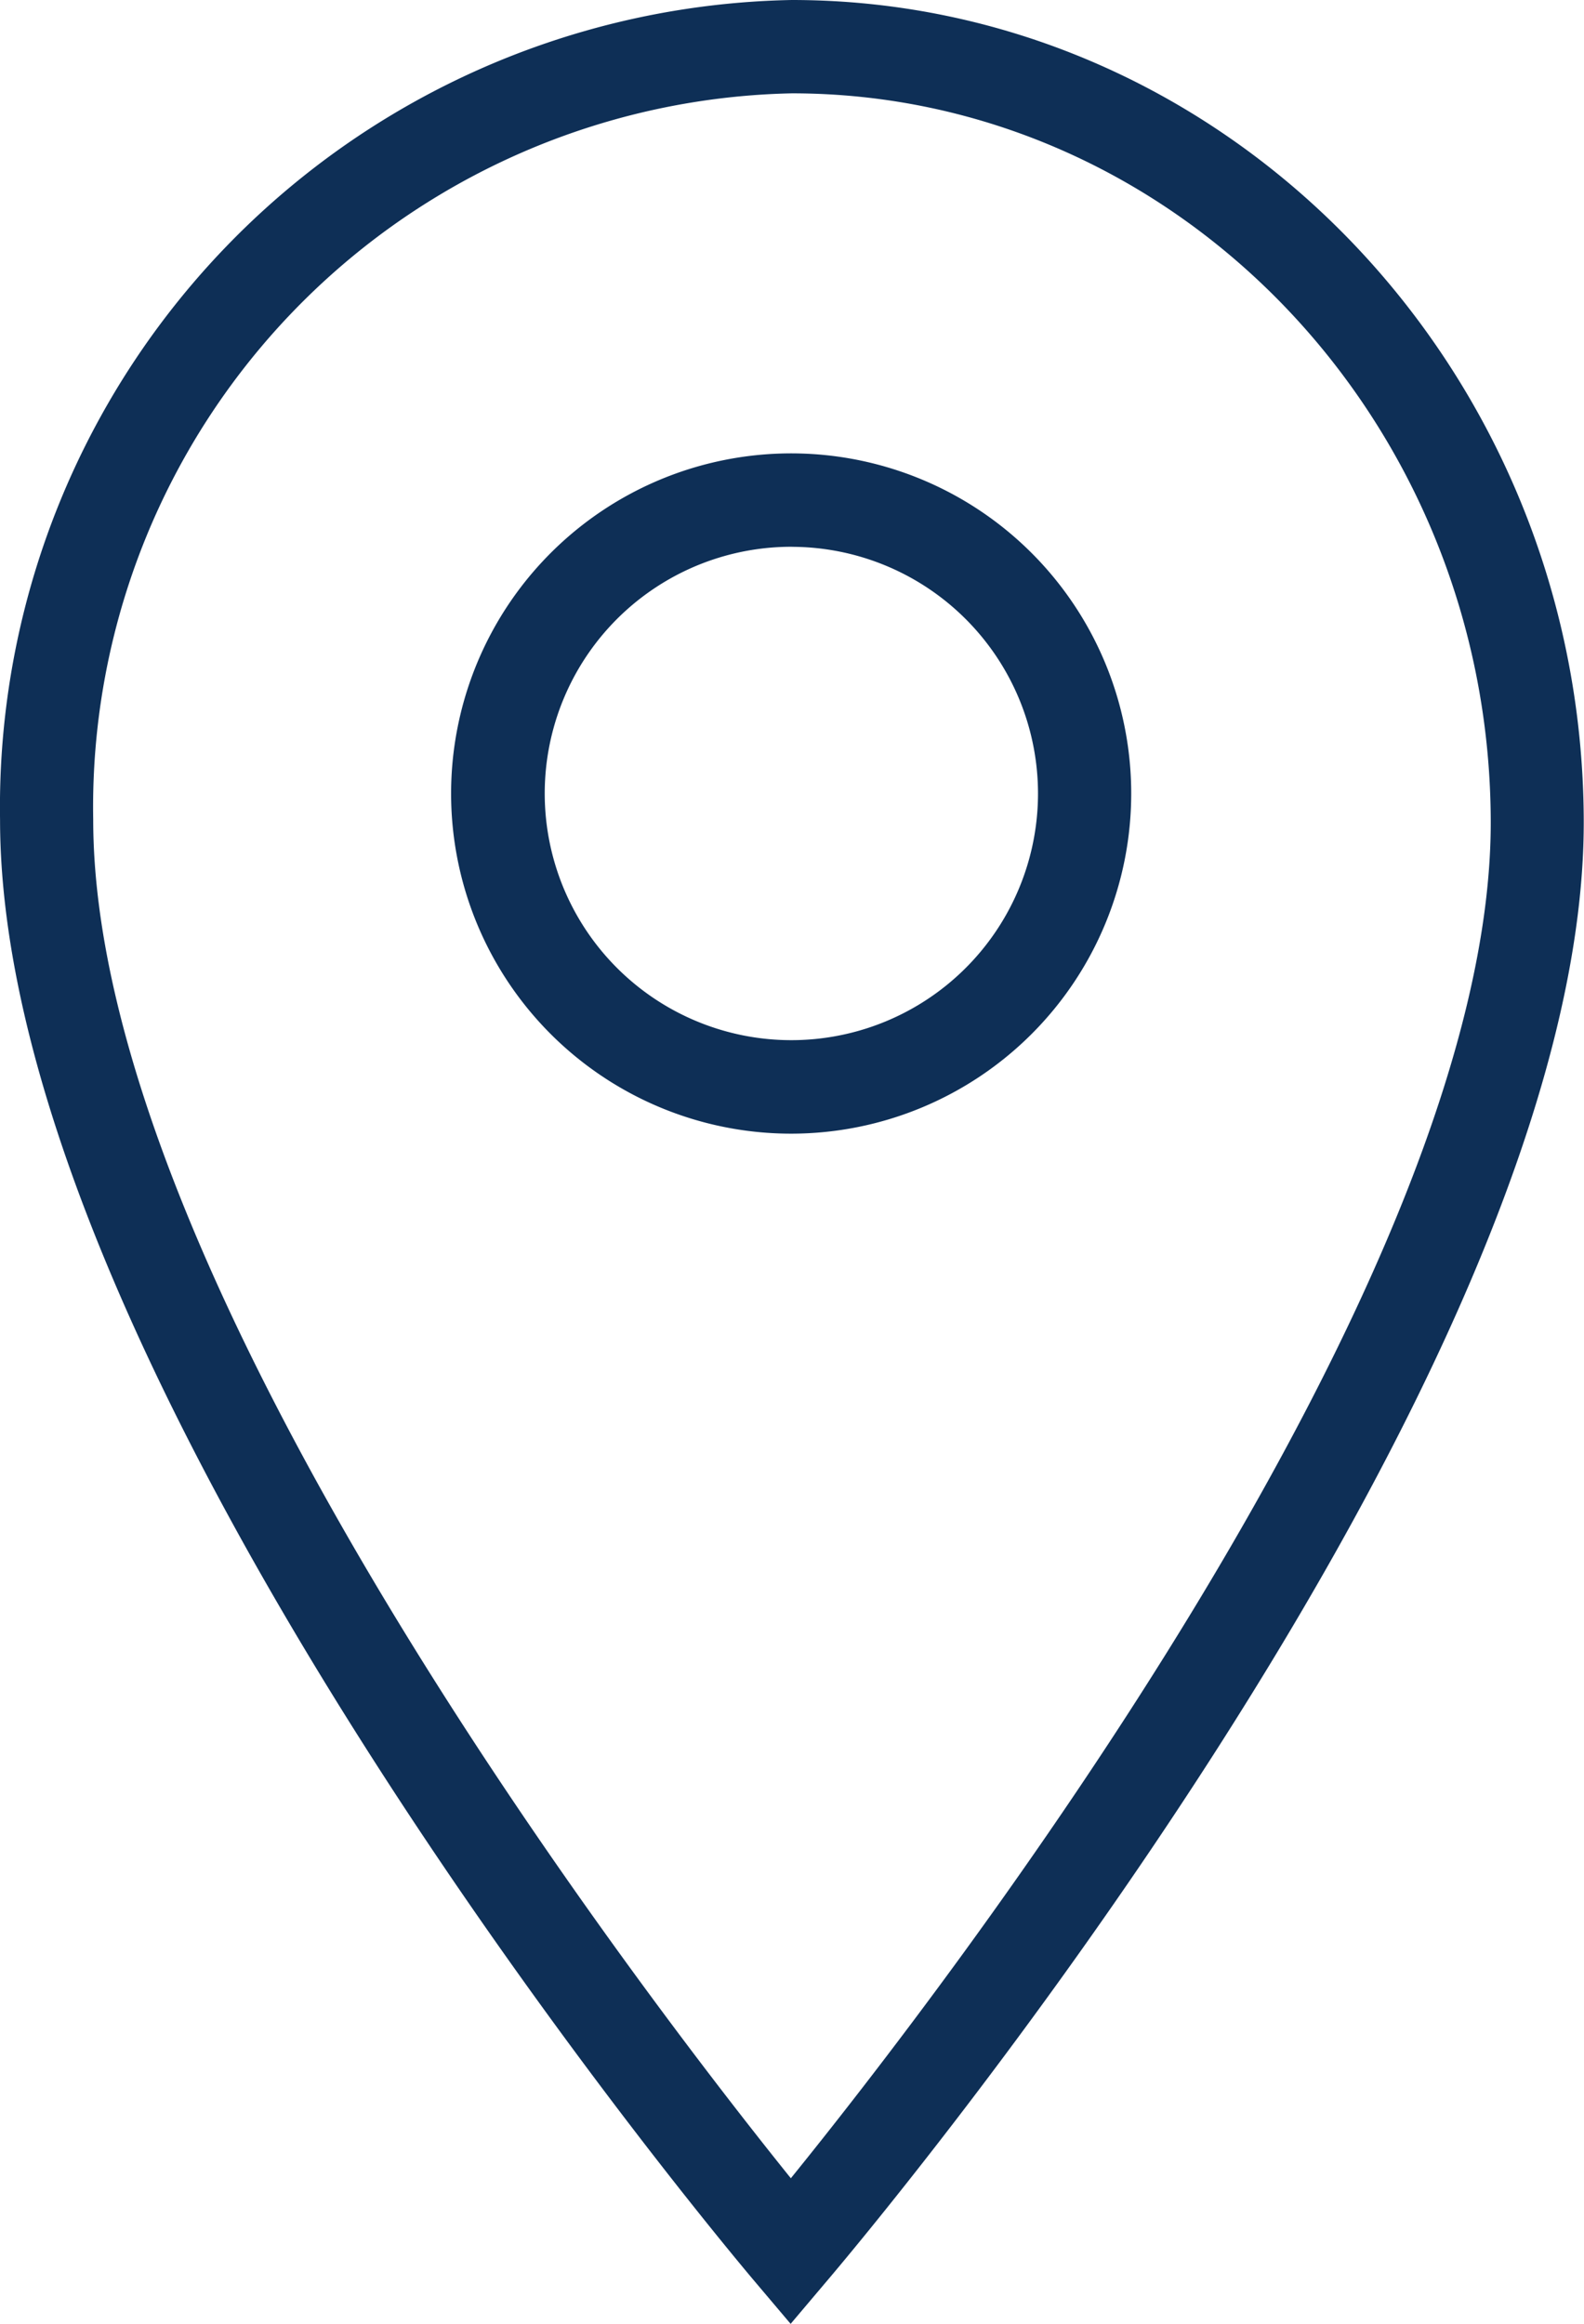
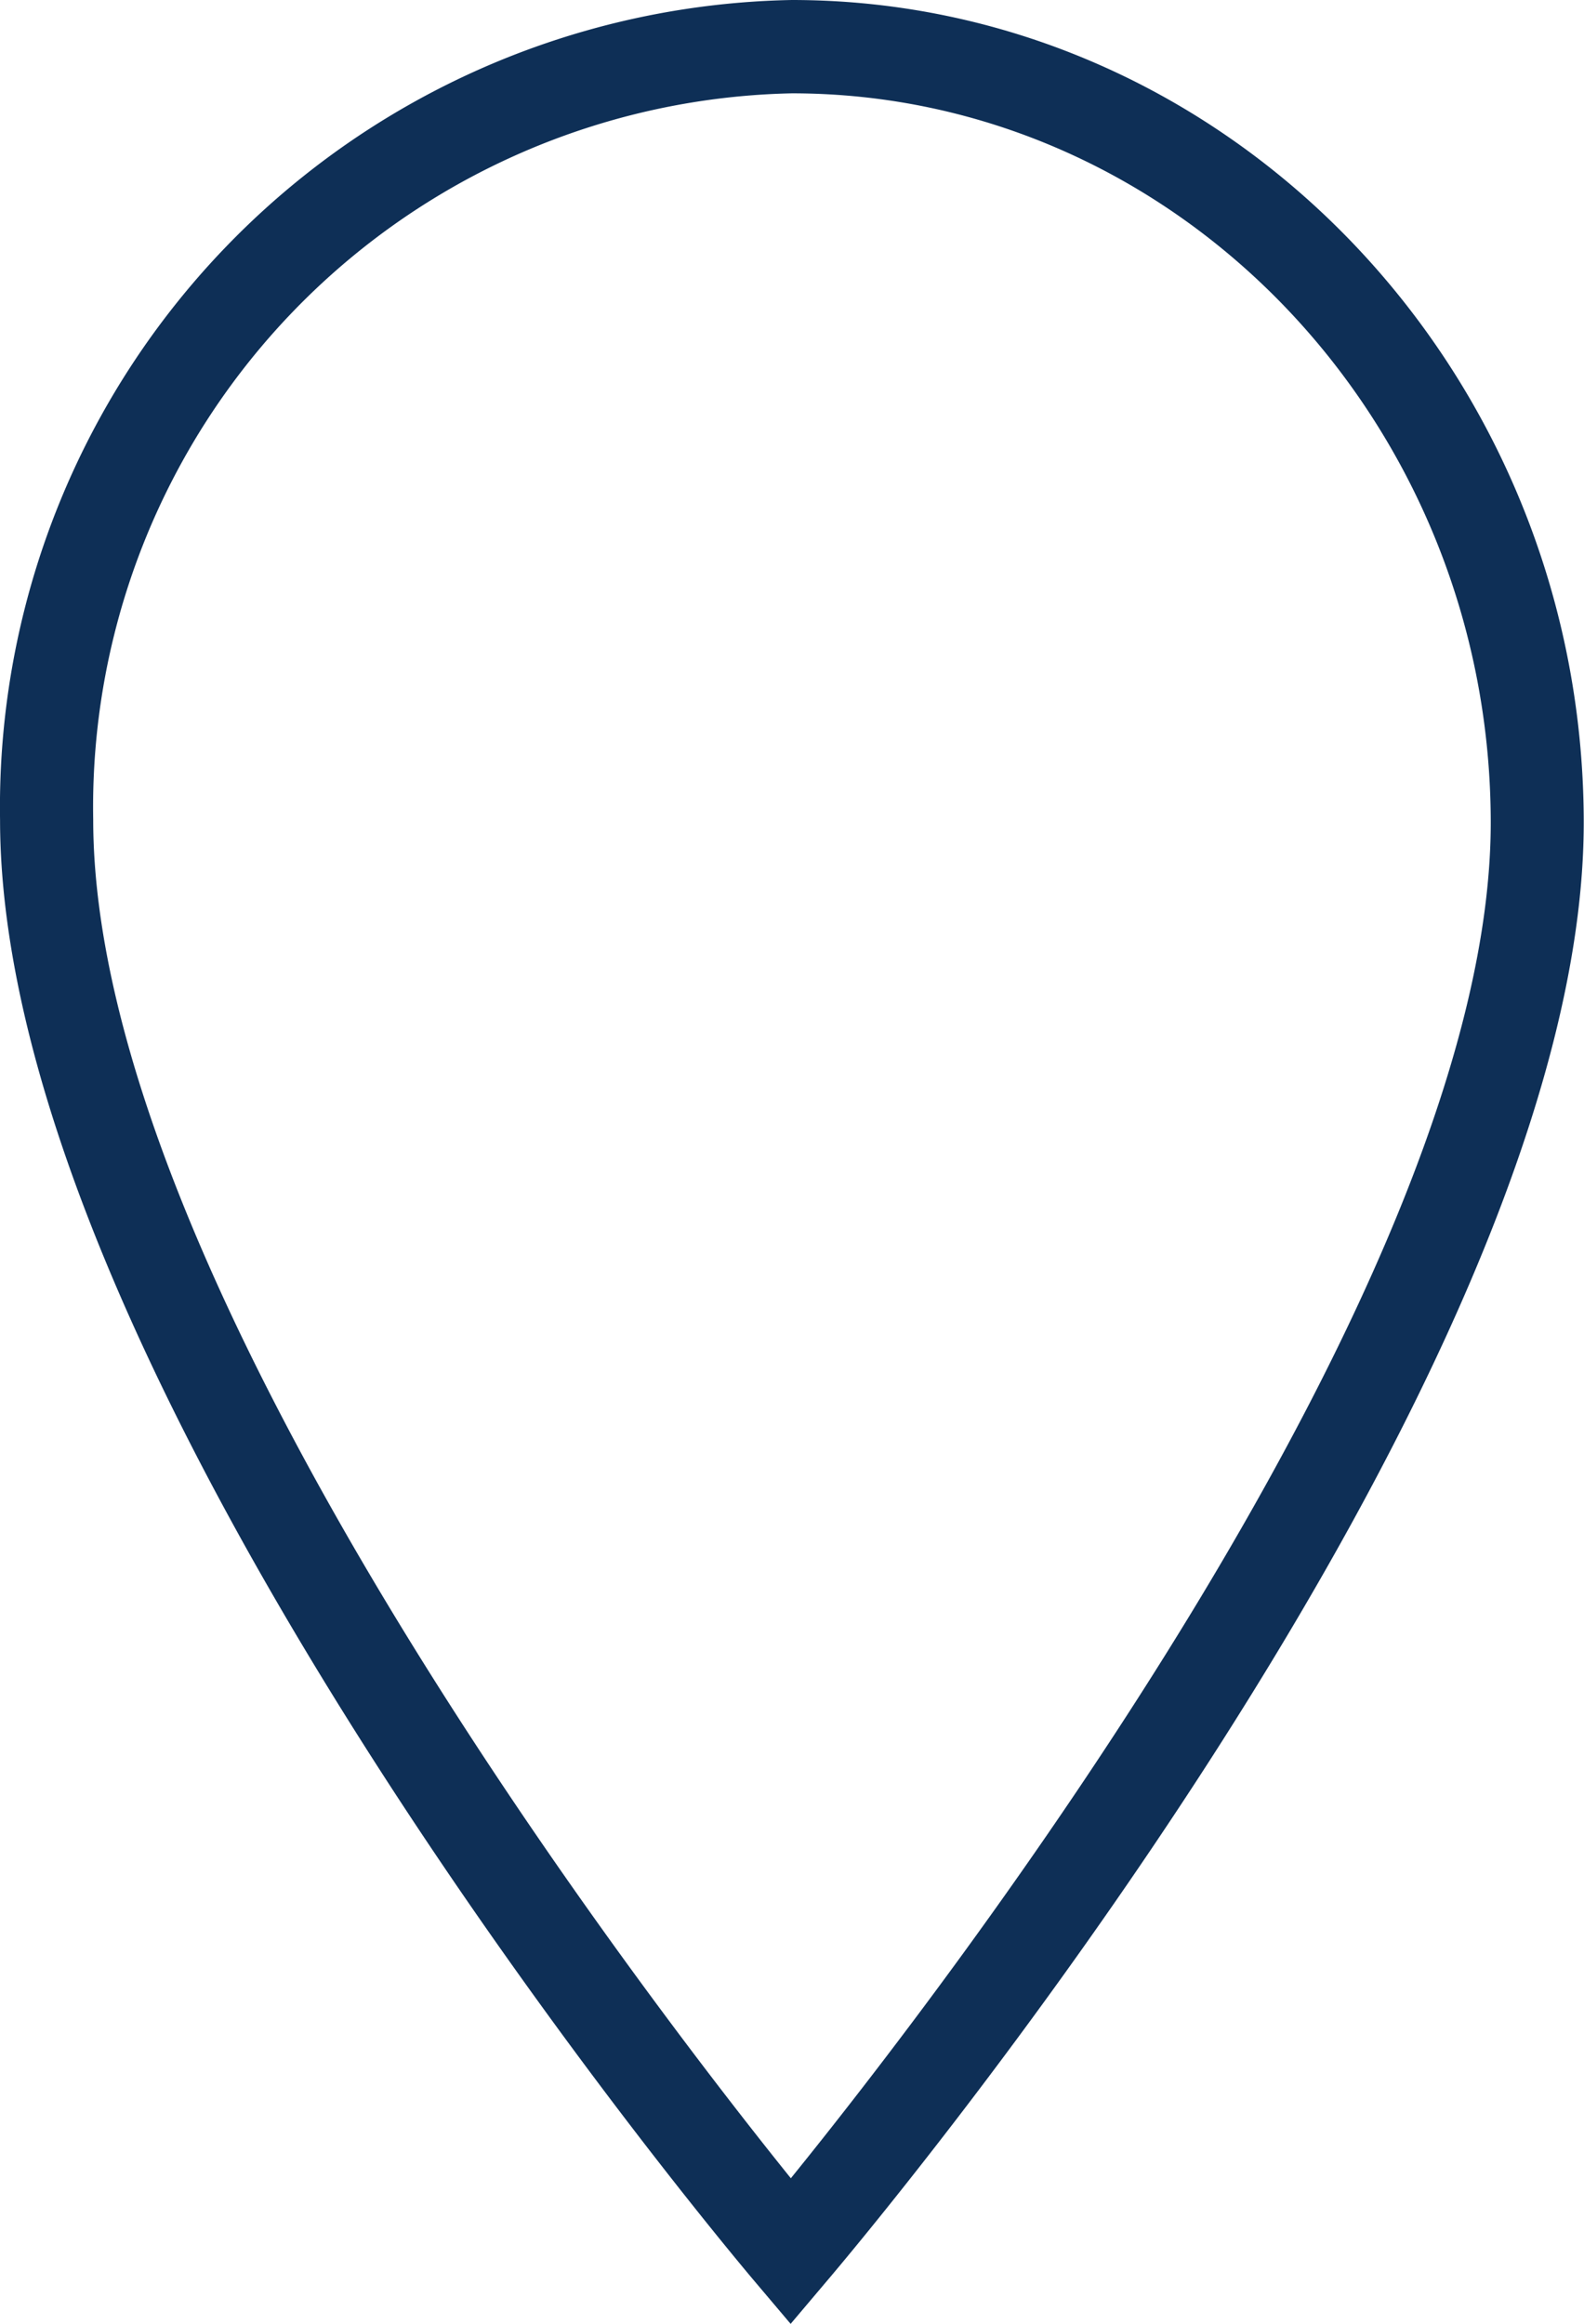
<svg xmlns="http://www.w3.org/2000/svg" width="30.012" height="44.019" viewBox="0 0 30.012 44.019">
  <g id="Group_1394" data-name="Group 1394" transform="translate(-831.002 -1332.856)">
-     <path id="Op_component_1" data-name="Op component 1" d="M790,1203.467a6.443,6.443,0,1,1,6.431-6.442A6.444,6.444,0,0,1,790,1203.467Zm0-11.117a4.673,4.673,0,1,0,4.665,4.674A4.675,4.675,0,0,0,790,1192.351Z" transform="translate(56.004 150.863)" fill="#0e2f56" />
    <path id="Op_component_2" data-name="Op component 2" d="M789.978,1226.012l-.671-.793c-.584-.689-14.308-17.029-14.308-27.7A15.289,15.289,0,0,1,790,1181.993c8.237,0,14.969,6.963,15.005,15.523.047,10.674-13.769,27.015-14.358,27.705Zm.026-42.251a13.522,13.522,0,0,0-13.24,13.758c0,8.732,10.44,22.285,13.218,25.735,2.793-3.447,13.3-17,13.261-25.73C803.211,1189.934,797.271,1183.761,790,1183.761Z" transform="translate(56.004 150.863)" fill="#0e2f56" />
  </g>
</svg>